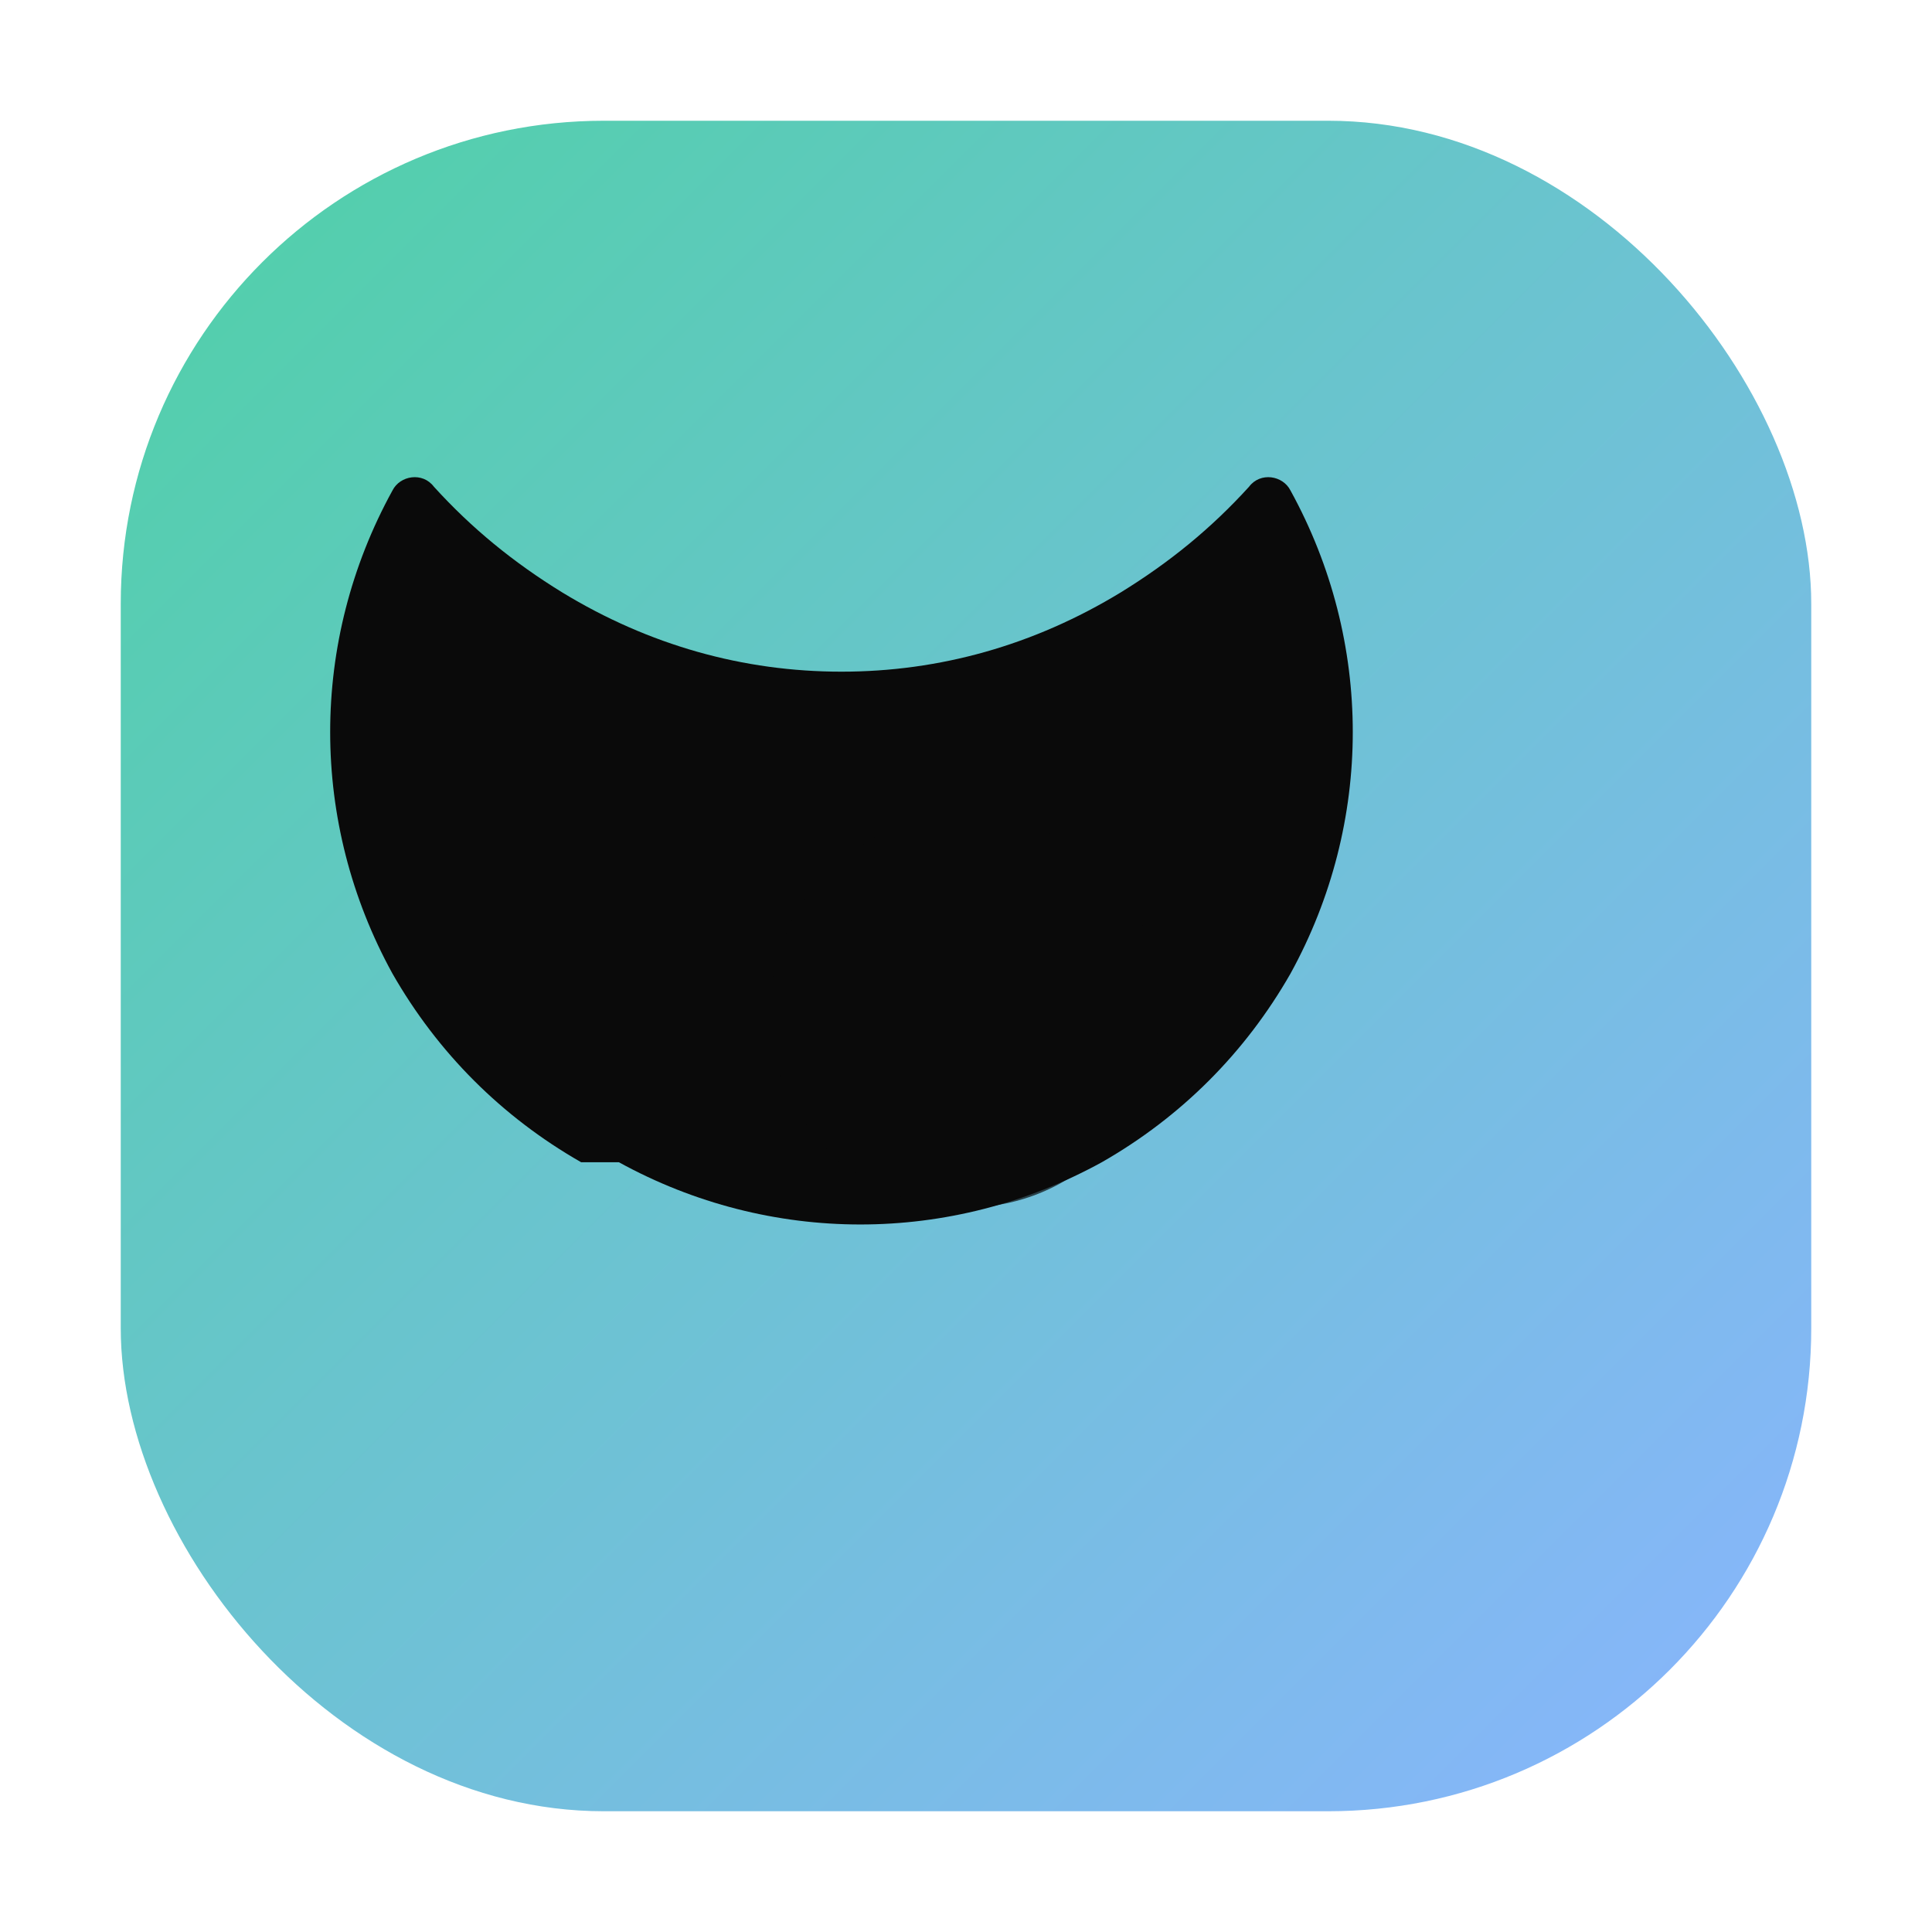
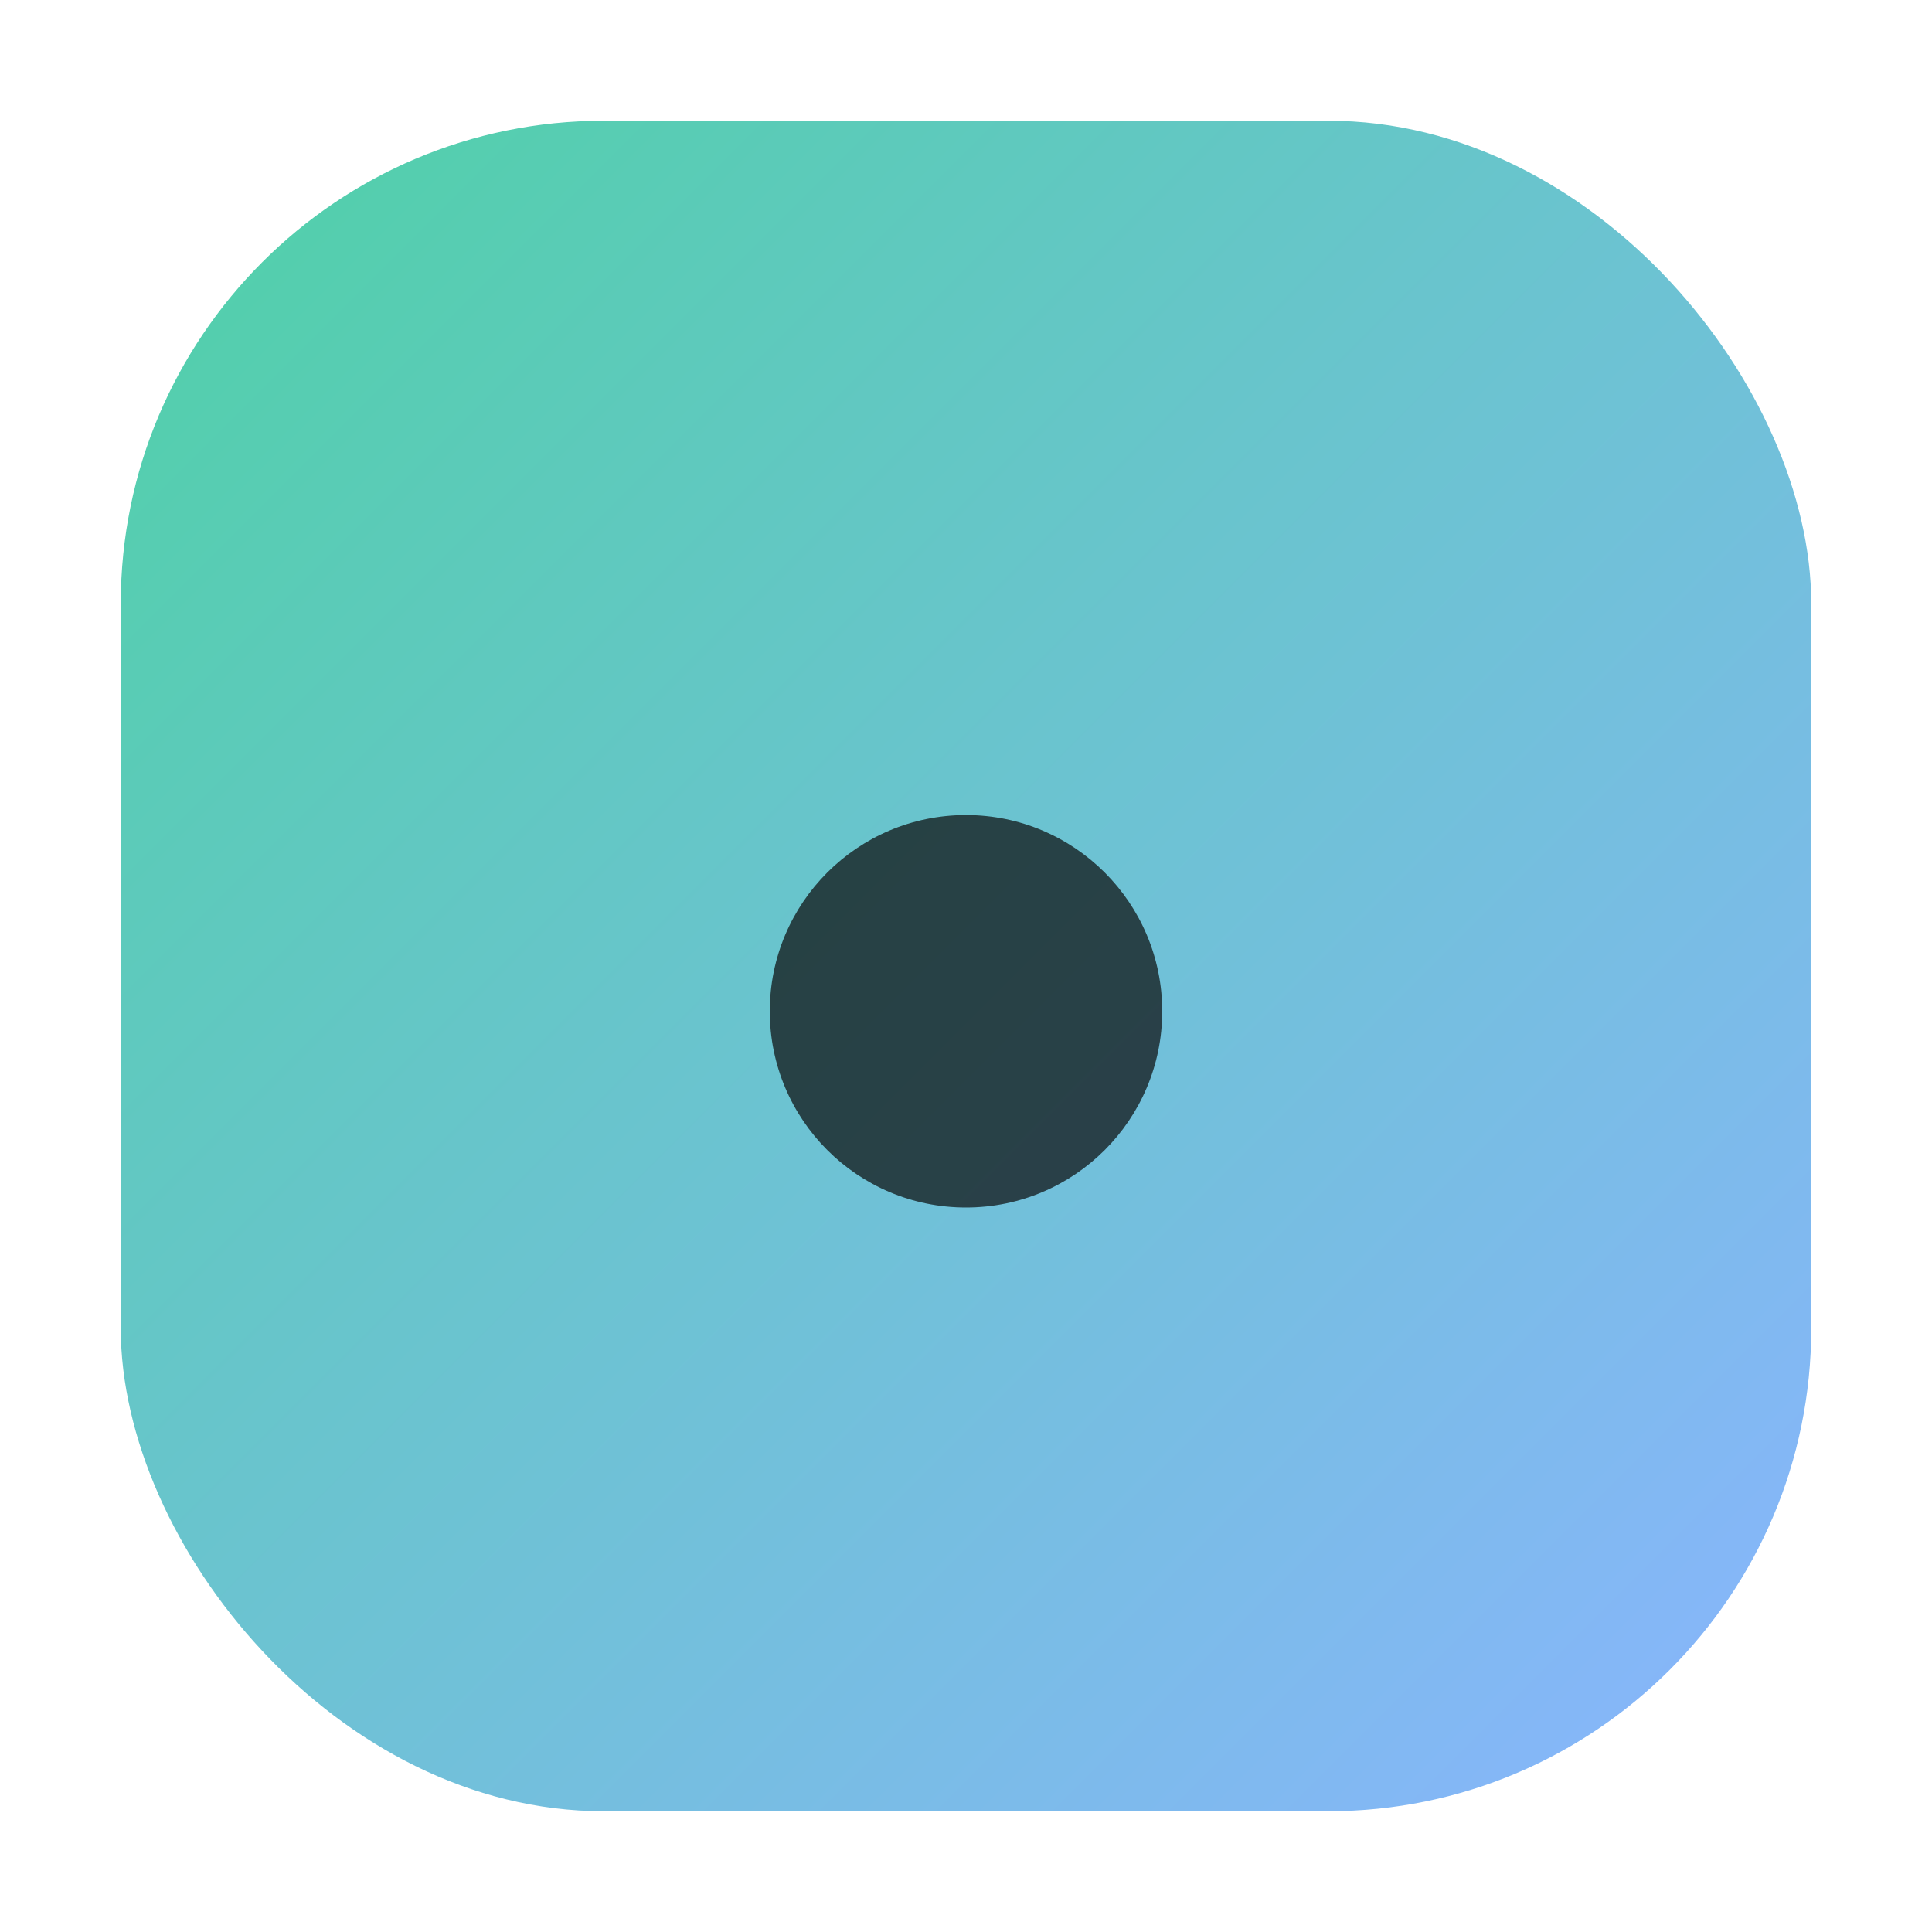
<svg xmlns="http://www.w3.org/2000/svg" viewBox="0 0 512 512">
  <defs>
    <linearGradient id="g" x1="0" y1="0" x2="1" y2="1">
      <stop offset="0" stop-color="#4fd1a6" />
      <stop offset="1" stop-color="#8ab4ff" />
    </linearGradient>
  </defs>
  <rect x="32" y="32" width="448" height="448" rx="128" fill="url(#g)" />
-   <path d="M164 308c40 22 88 22 128 0 21-12 38-29 50-50 22-40 22-88 0-128-2-4-8-5-11-1-10 11-21 20-34 28-23 14-48 21-74 21s-51-7-74-21c-13-8-24-17-34-28-3-4-9-3-11 1-22 40-22 88 0 128 12 21 29 38 50 50z" fill="#0a0a0a33" />
  <circle cx="256" cy="268" r="52" fill="#0a0a0a" fill-opacity=".7" />
</svg>